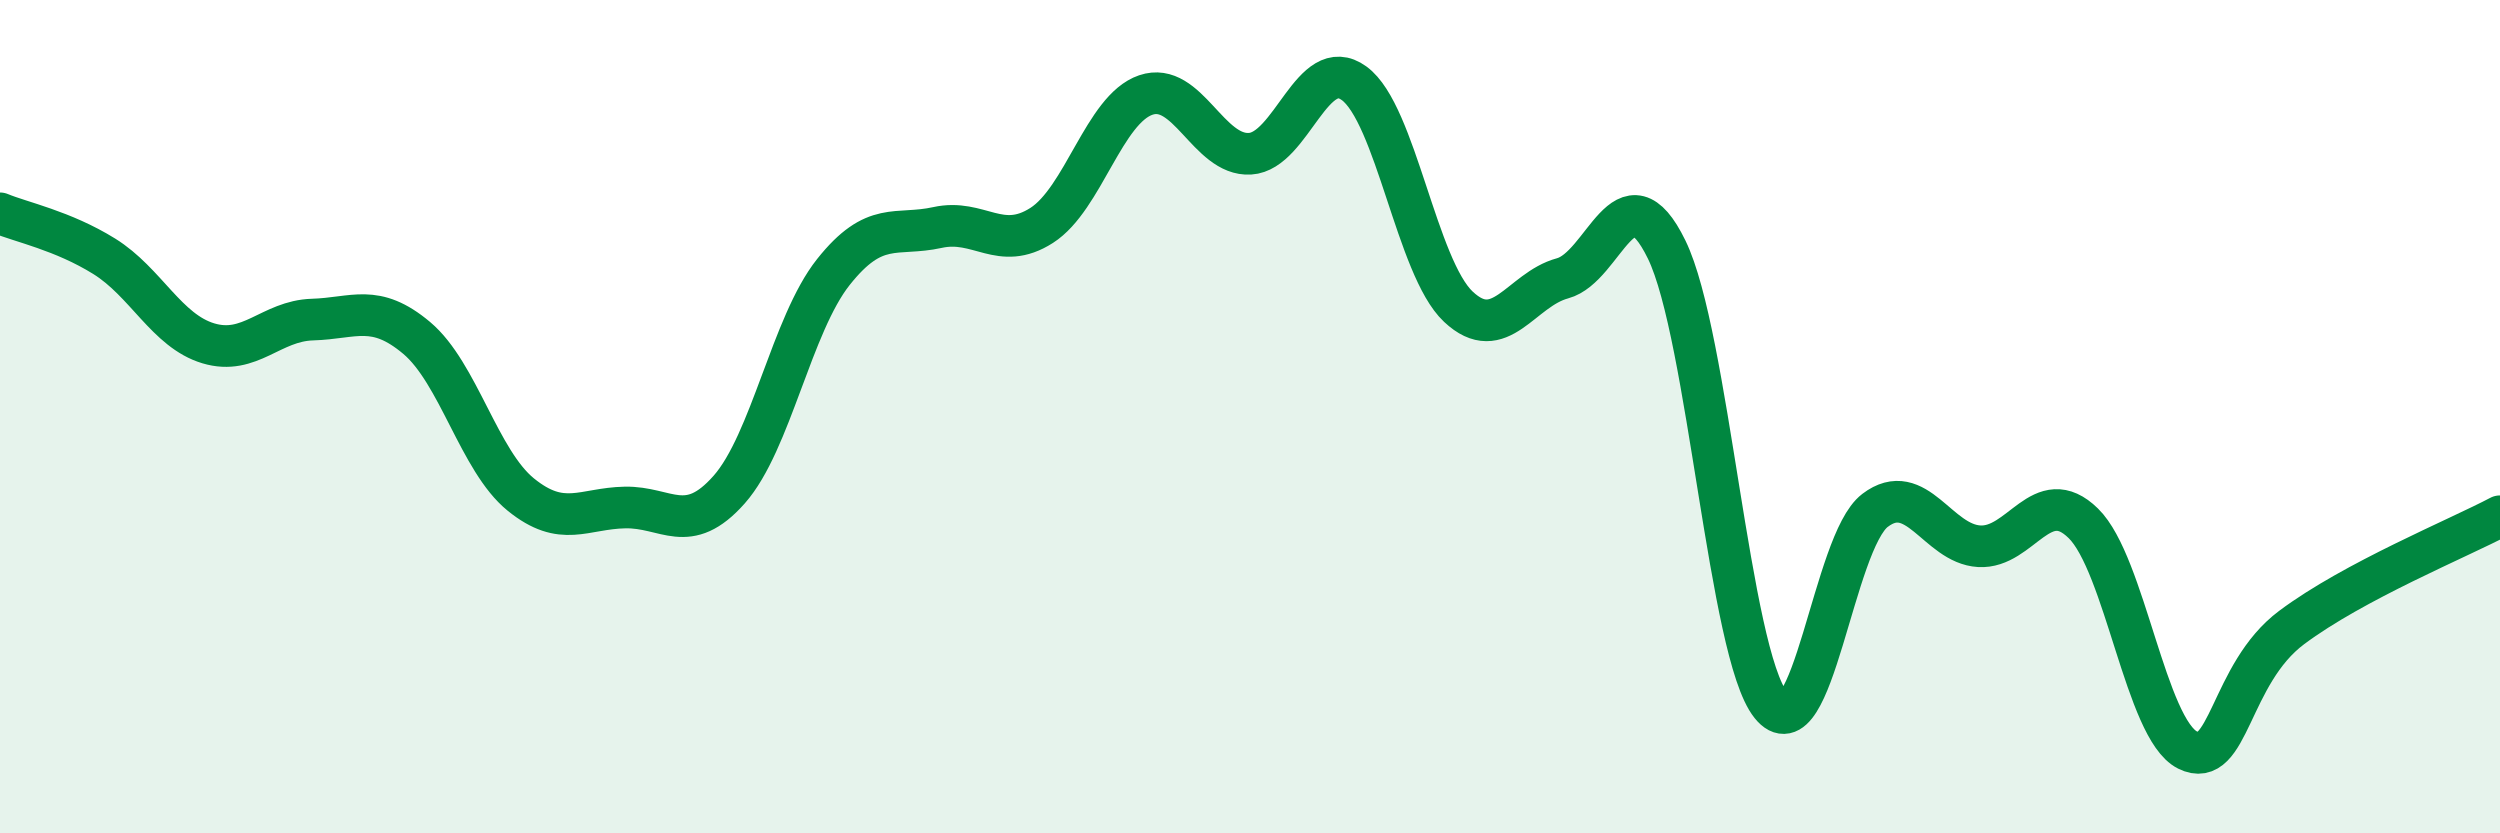
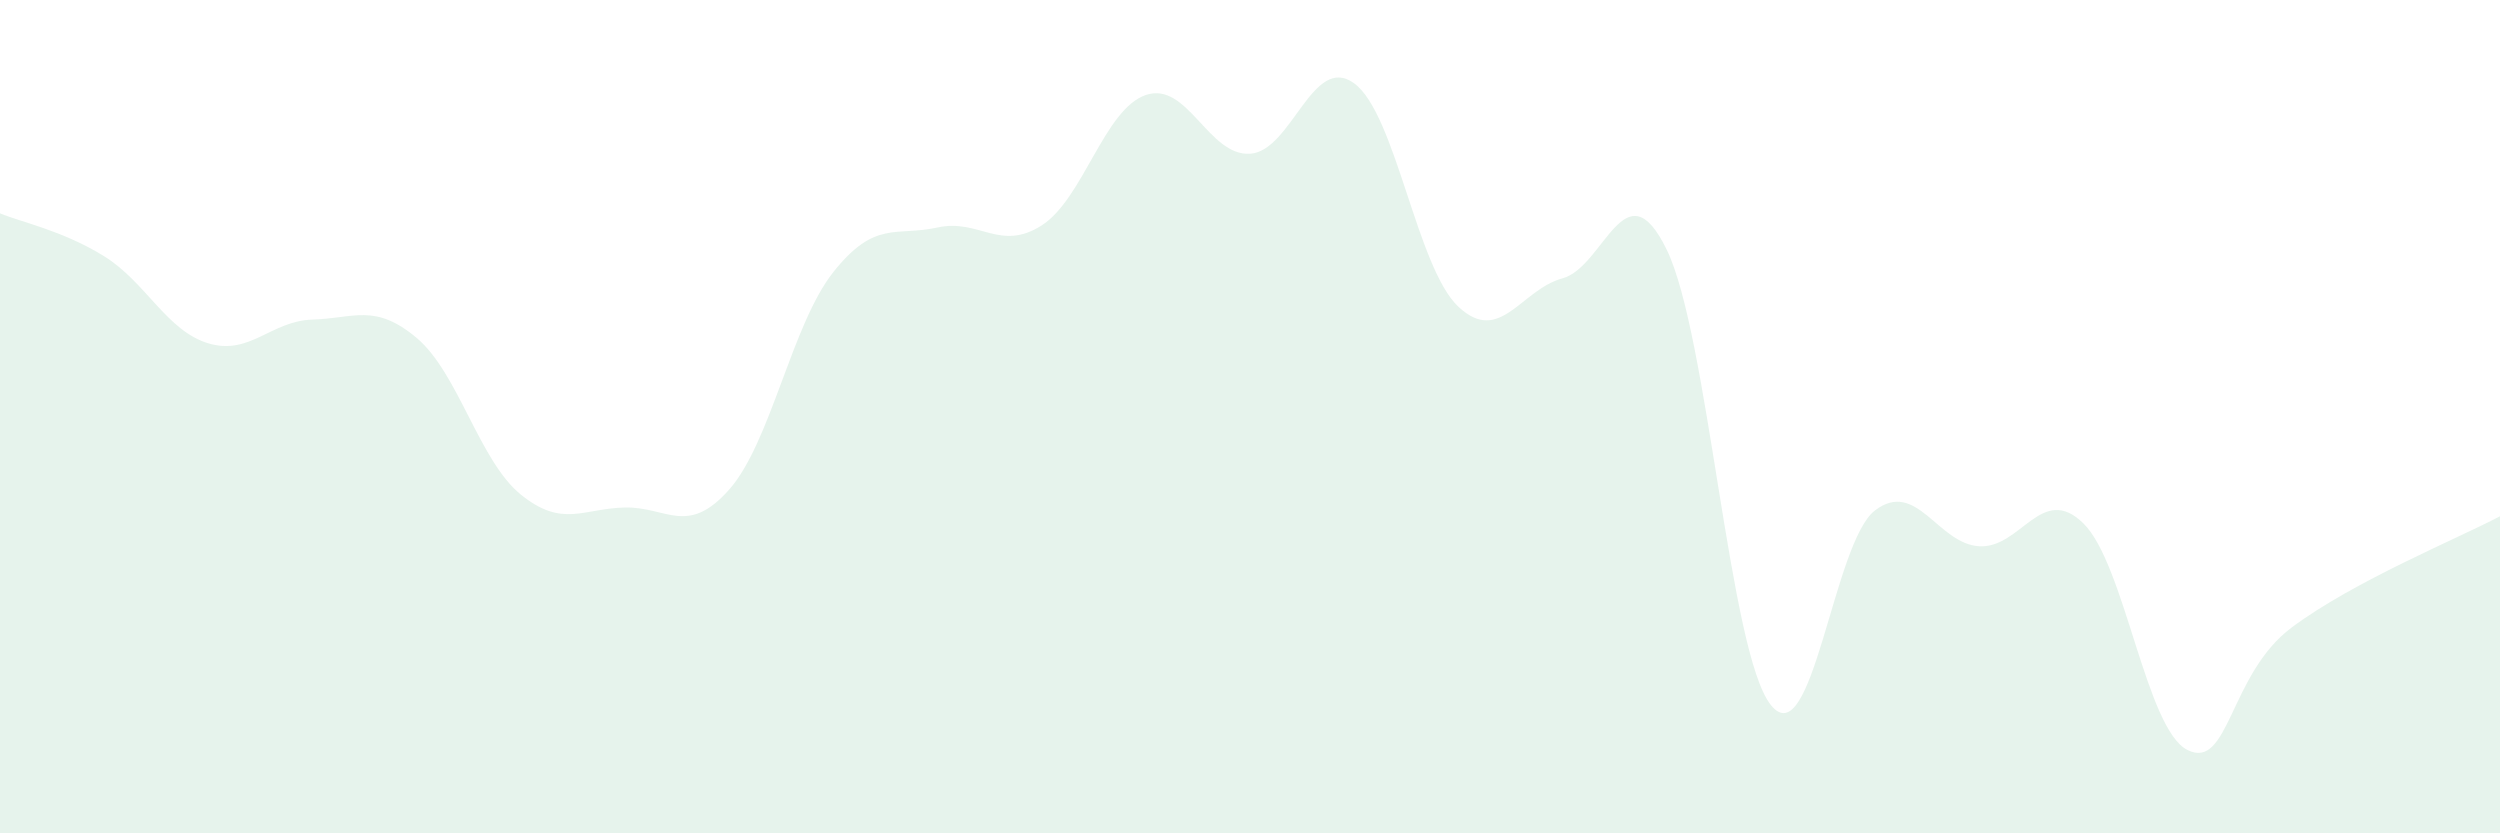
<svg xmlns="http://www.w3.org/2000/svg" width="60" height="20" viewBox="0 0 60 20">
  <path d="M 0,5.12 C 0.5,5.33 1.5,5.53 2.5,6.15 C 3.5,6.77 4,7.94 5,8.24 C 6,8.54 6.5,7.7 7.5,7.67 C 8.5,7.64 9,7.27 10,8.11 C 11,8.95 11.5,11.06 12.5,11.87 C 13.5,12.68 14,12.2 15,12.18 C 16,12.16 16.5,12.88 17.5,11.75 C 18.5,10.62 19,7.79 20,6.53 C 21,5.27 21.5,5.68 22.5,5.46 C 23.5,5.24 24,6.05 25,5.41 C 26,4.77 26.5,2.62 27.5,2.28 C 28.5,1.94 29,3.75 30,3.69 C 31,3.63 31.5,1.27 32.5,2 C 33.5,2.73 34,6.42 35,7.36 C 36,8.3 36.5,6.95 37.5,6.68 C 38.5,6.41 39,3.94 40,5.99 C 41,8.04 41.5,15.67 42.5,16.92 C 43.5,18.17 44,13.01 45,12.25 C 46,11.49 46.5,13.05 47.5,13.11 C 48.5,13.17 49,11.58 50,12.56 C 51,13.54 51.5,17.5 52.5,18 C 53.5,18.5 53.5,16.18 55,15.06 C 56.5,13.94 59,12.92 60,12.39L60 20L0 20Z" fill="#008740" opacity="0.1" stroke-linecap="round" stroke-linejoin="round" />
-   <path d="M 0,5.12 C 0.5,5.33 1.5,5.53 2.5,6.15 C 3.5,6.77 4,7.94 5,8.24 C 6,8.54 6.5,7.7 7.5,7.67 C 8.5,7.64 9,7.27 10,8.11 C 11,8.95 11.5,11.06 12.5,11.87 C 13.5,12.68 14,12.2 15,12.18 C 16,12.16 16.5,12.88 17.5,11.75 C 18.5,10.62 19,7.79 20,6.53 C 21,5.27 21.5,5.68 22.5,5.46 C 23.5,5.24 24,6.05 25,5.41 C 26,4.77 26.5,2.62 27.5,2.28 C 28.5,1.94 29,3.75 30,3.69 C 31,3.63 31.5,1.27 32.5,2 C 33.5,2.73 34,6.42 35,7.36 C 36,8.3 36.5,6.95 37.5,6.68 C 38.5,6.41 39,3.94 40,5.99 C 41,8.04 41.5,15.67 42.5,16.92 C 43.5,18.17 44,13.01 45,12.25 C 46,11.49 46.5,13.05 47.5,13.11 C 48.5,13.17 49,11.58 50,12.56 C 51,13.54 51.5,17.5 52.5,18 C 53.5,18.5 53.5,16.18 55,15.06 C 56.5,13.94 59,12.92 60,12.39" stroke="#008740" stroke-width="1" fill="none" stroke-linecap="round" stroke-linejoin="round" />
</svg>